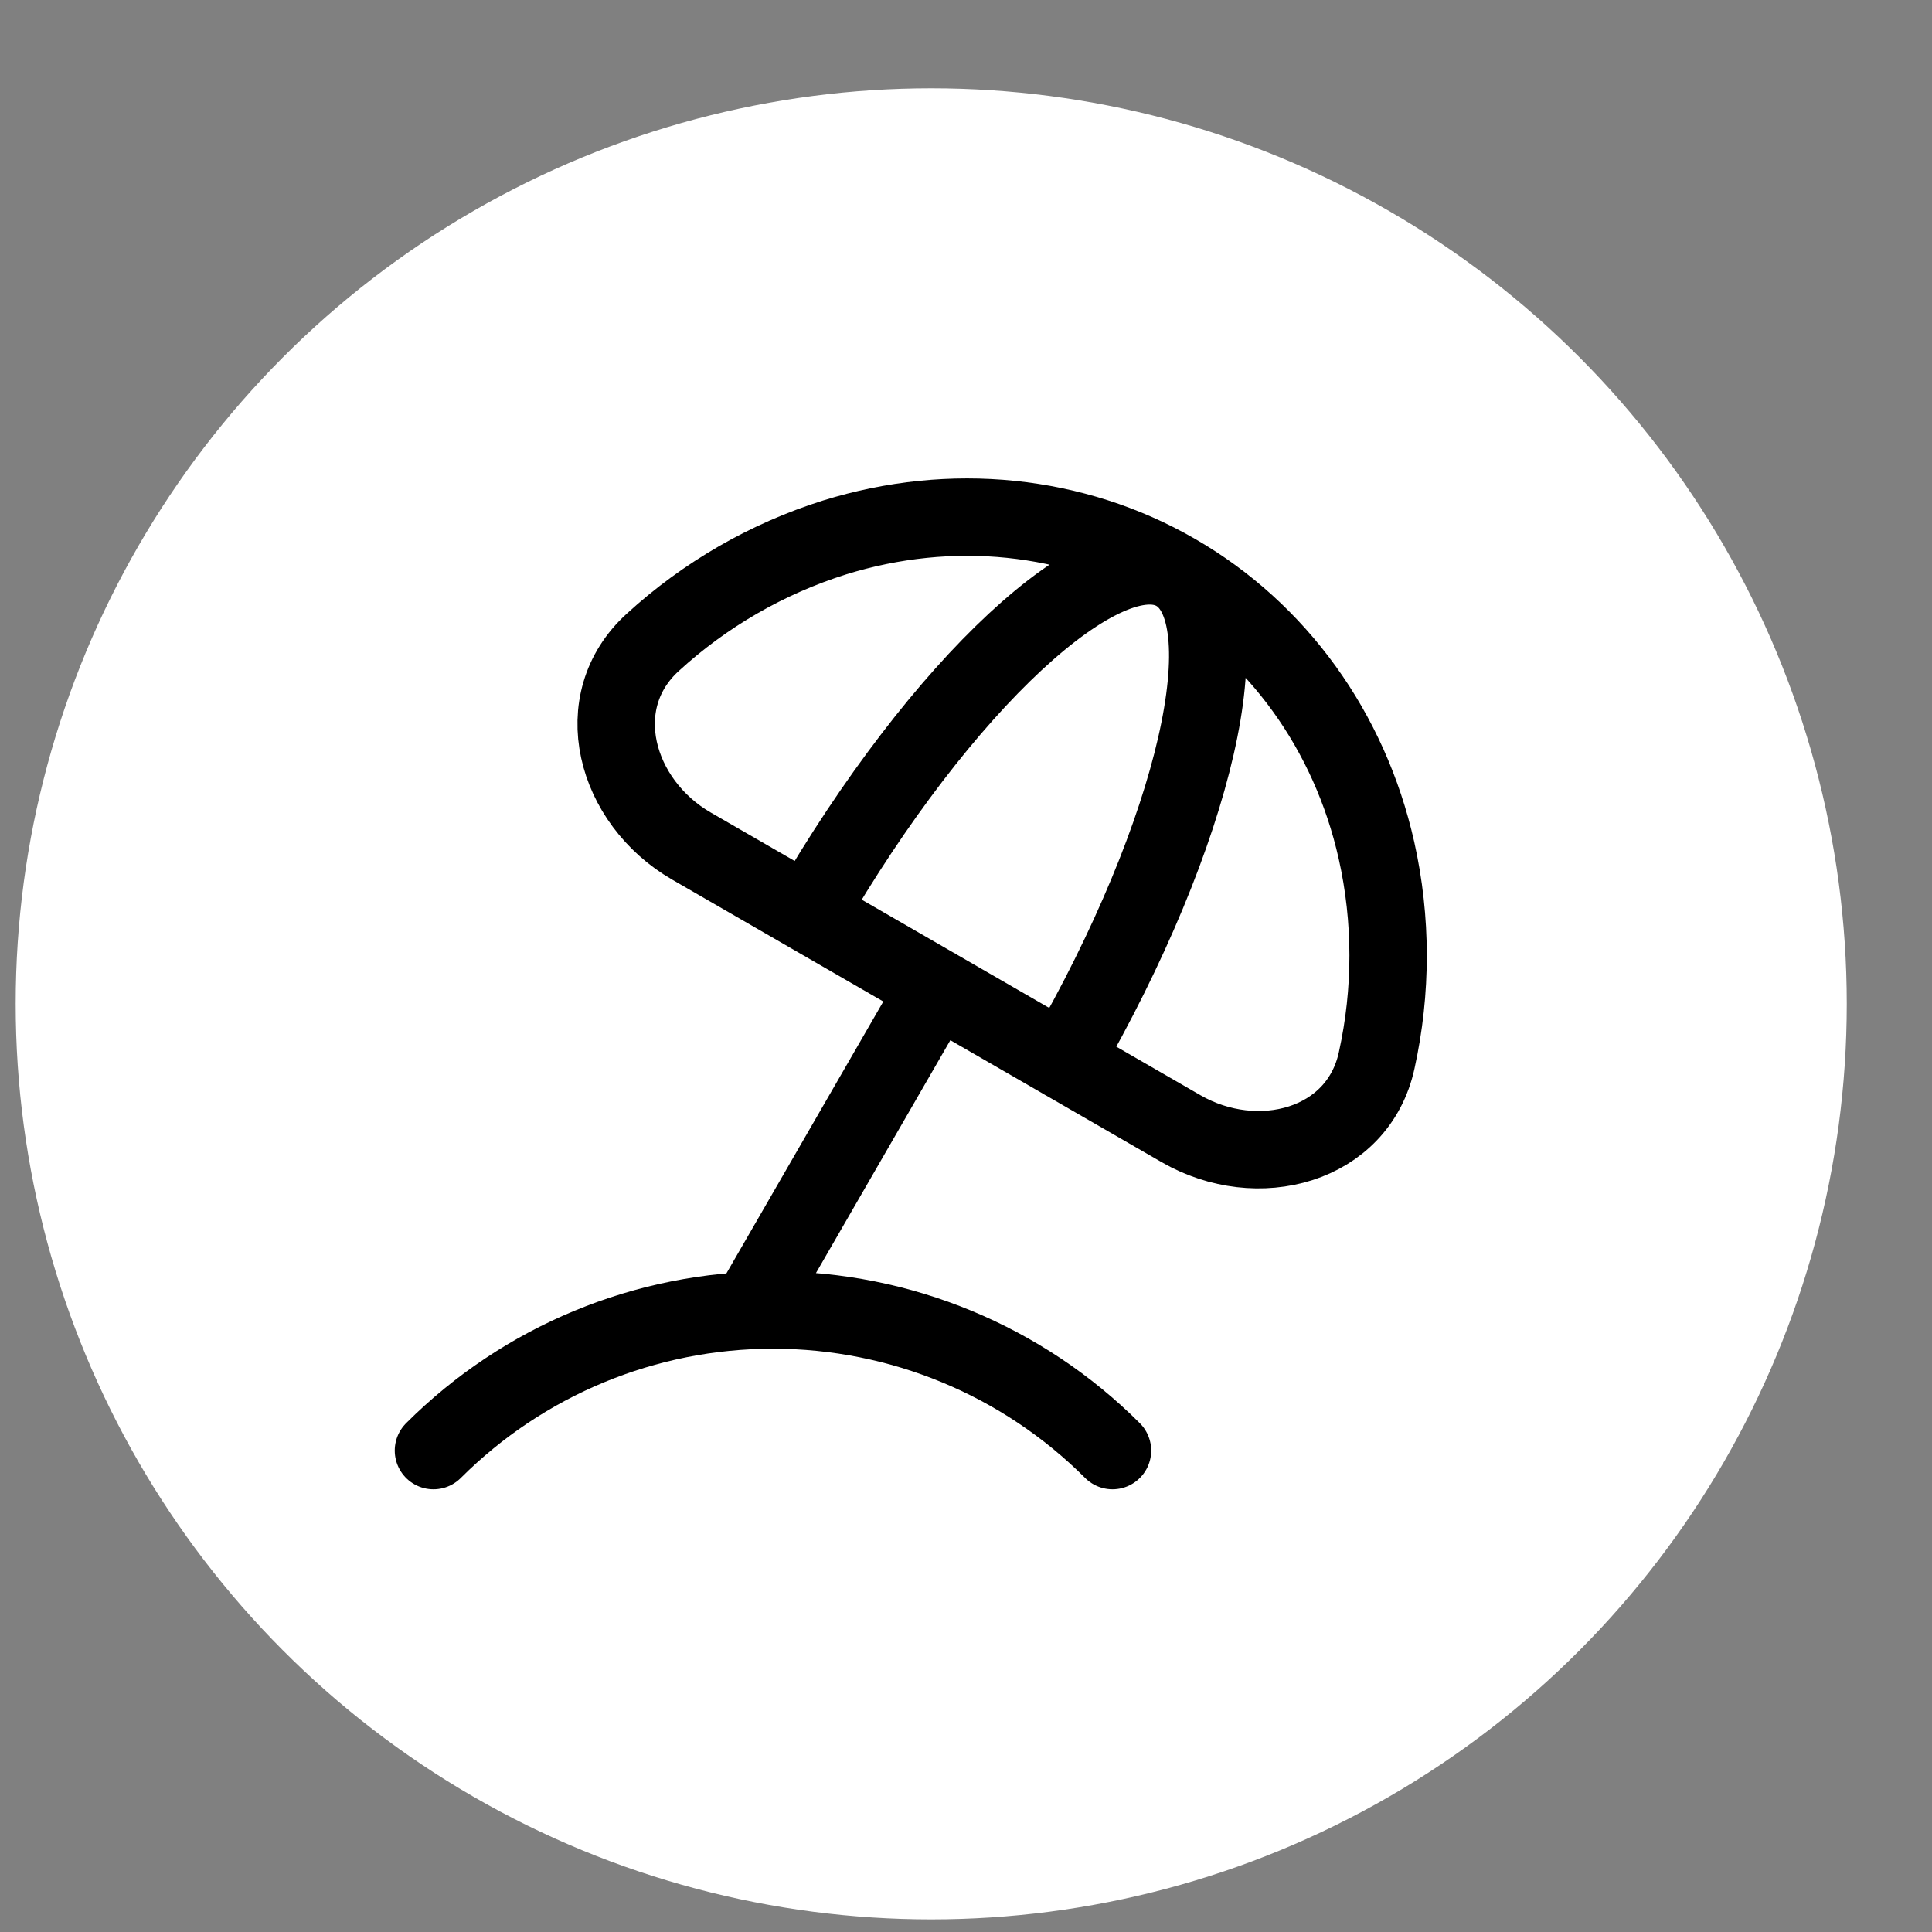
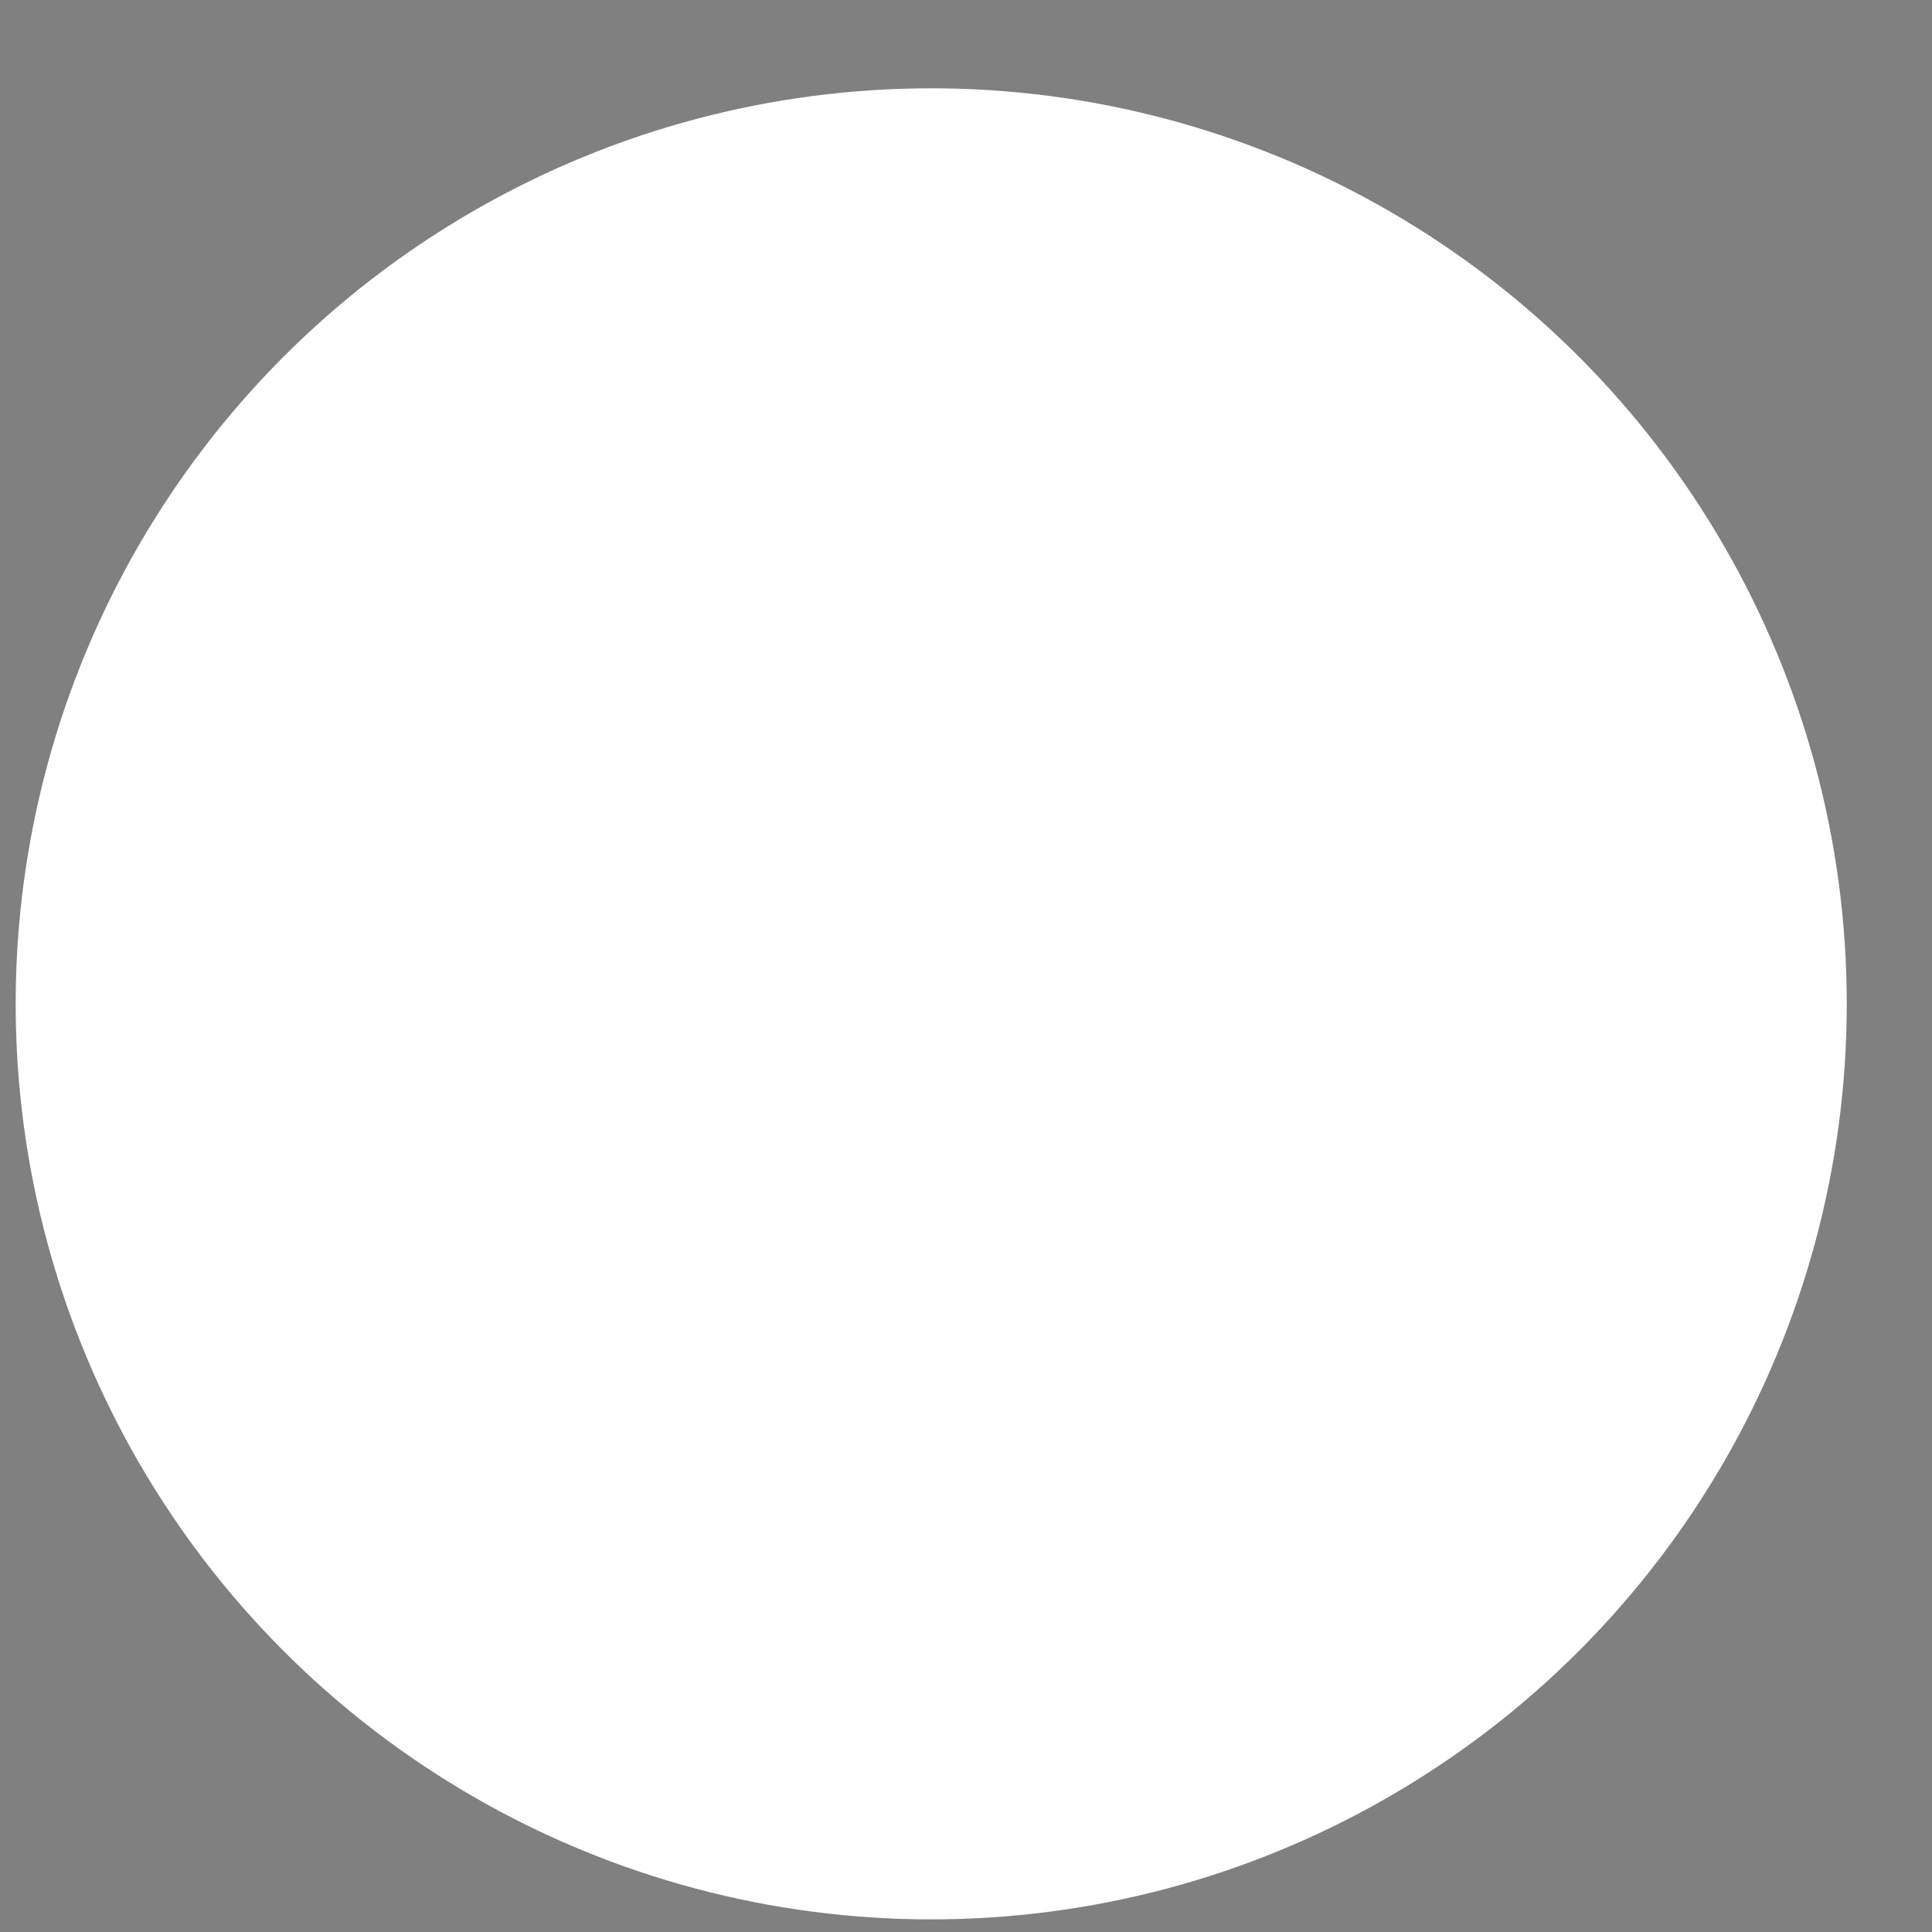
<svg xmlns="http://www.w3.org/2000/svg" width="17" height="17" viewBox="0 0 17 17" fill="none">
  <rect x="0" y="0" width="17" height="17" fill="#808080" stroke="none" />
  <circle cx="8.194" cy="8.833" r="8.056" fill="white" />
-   <path d="M10.346 5.037C11.24 5.553 11.876 6.433 12.112 7.483C12.248 8.091 12.248 8.721 12.114 9.329C11.95 10.087 11.065 10.319 10.393 9.932L6.083 7.444C5.411 7.055 5.17 6.172 5.745 5.651C6.204 5.231 6.75 4.916 7.344 4.729C8.372 4.41 9.452 4.521 10.346 5.037ZM10.346 5.037C9.725 4.679 8.278 6.023 7.114 8.038M10.346 5.037C10.966 5.395 10.526 7.32 9.361 9.337M8.238 8.687L6.599 11.527M9.789 12.764C8.997 11.972 7.922 11.527 6.802 11.527C5.681 11.527 4.607 11.972 3.814 12.764" stroke="black" stroke-width="0.681" stroke-linecap="round" stroke-linejoin="round" />
</svg>